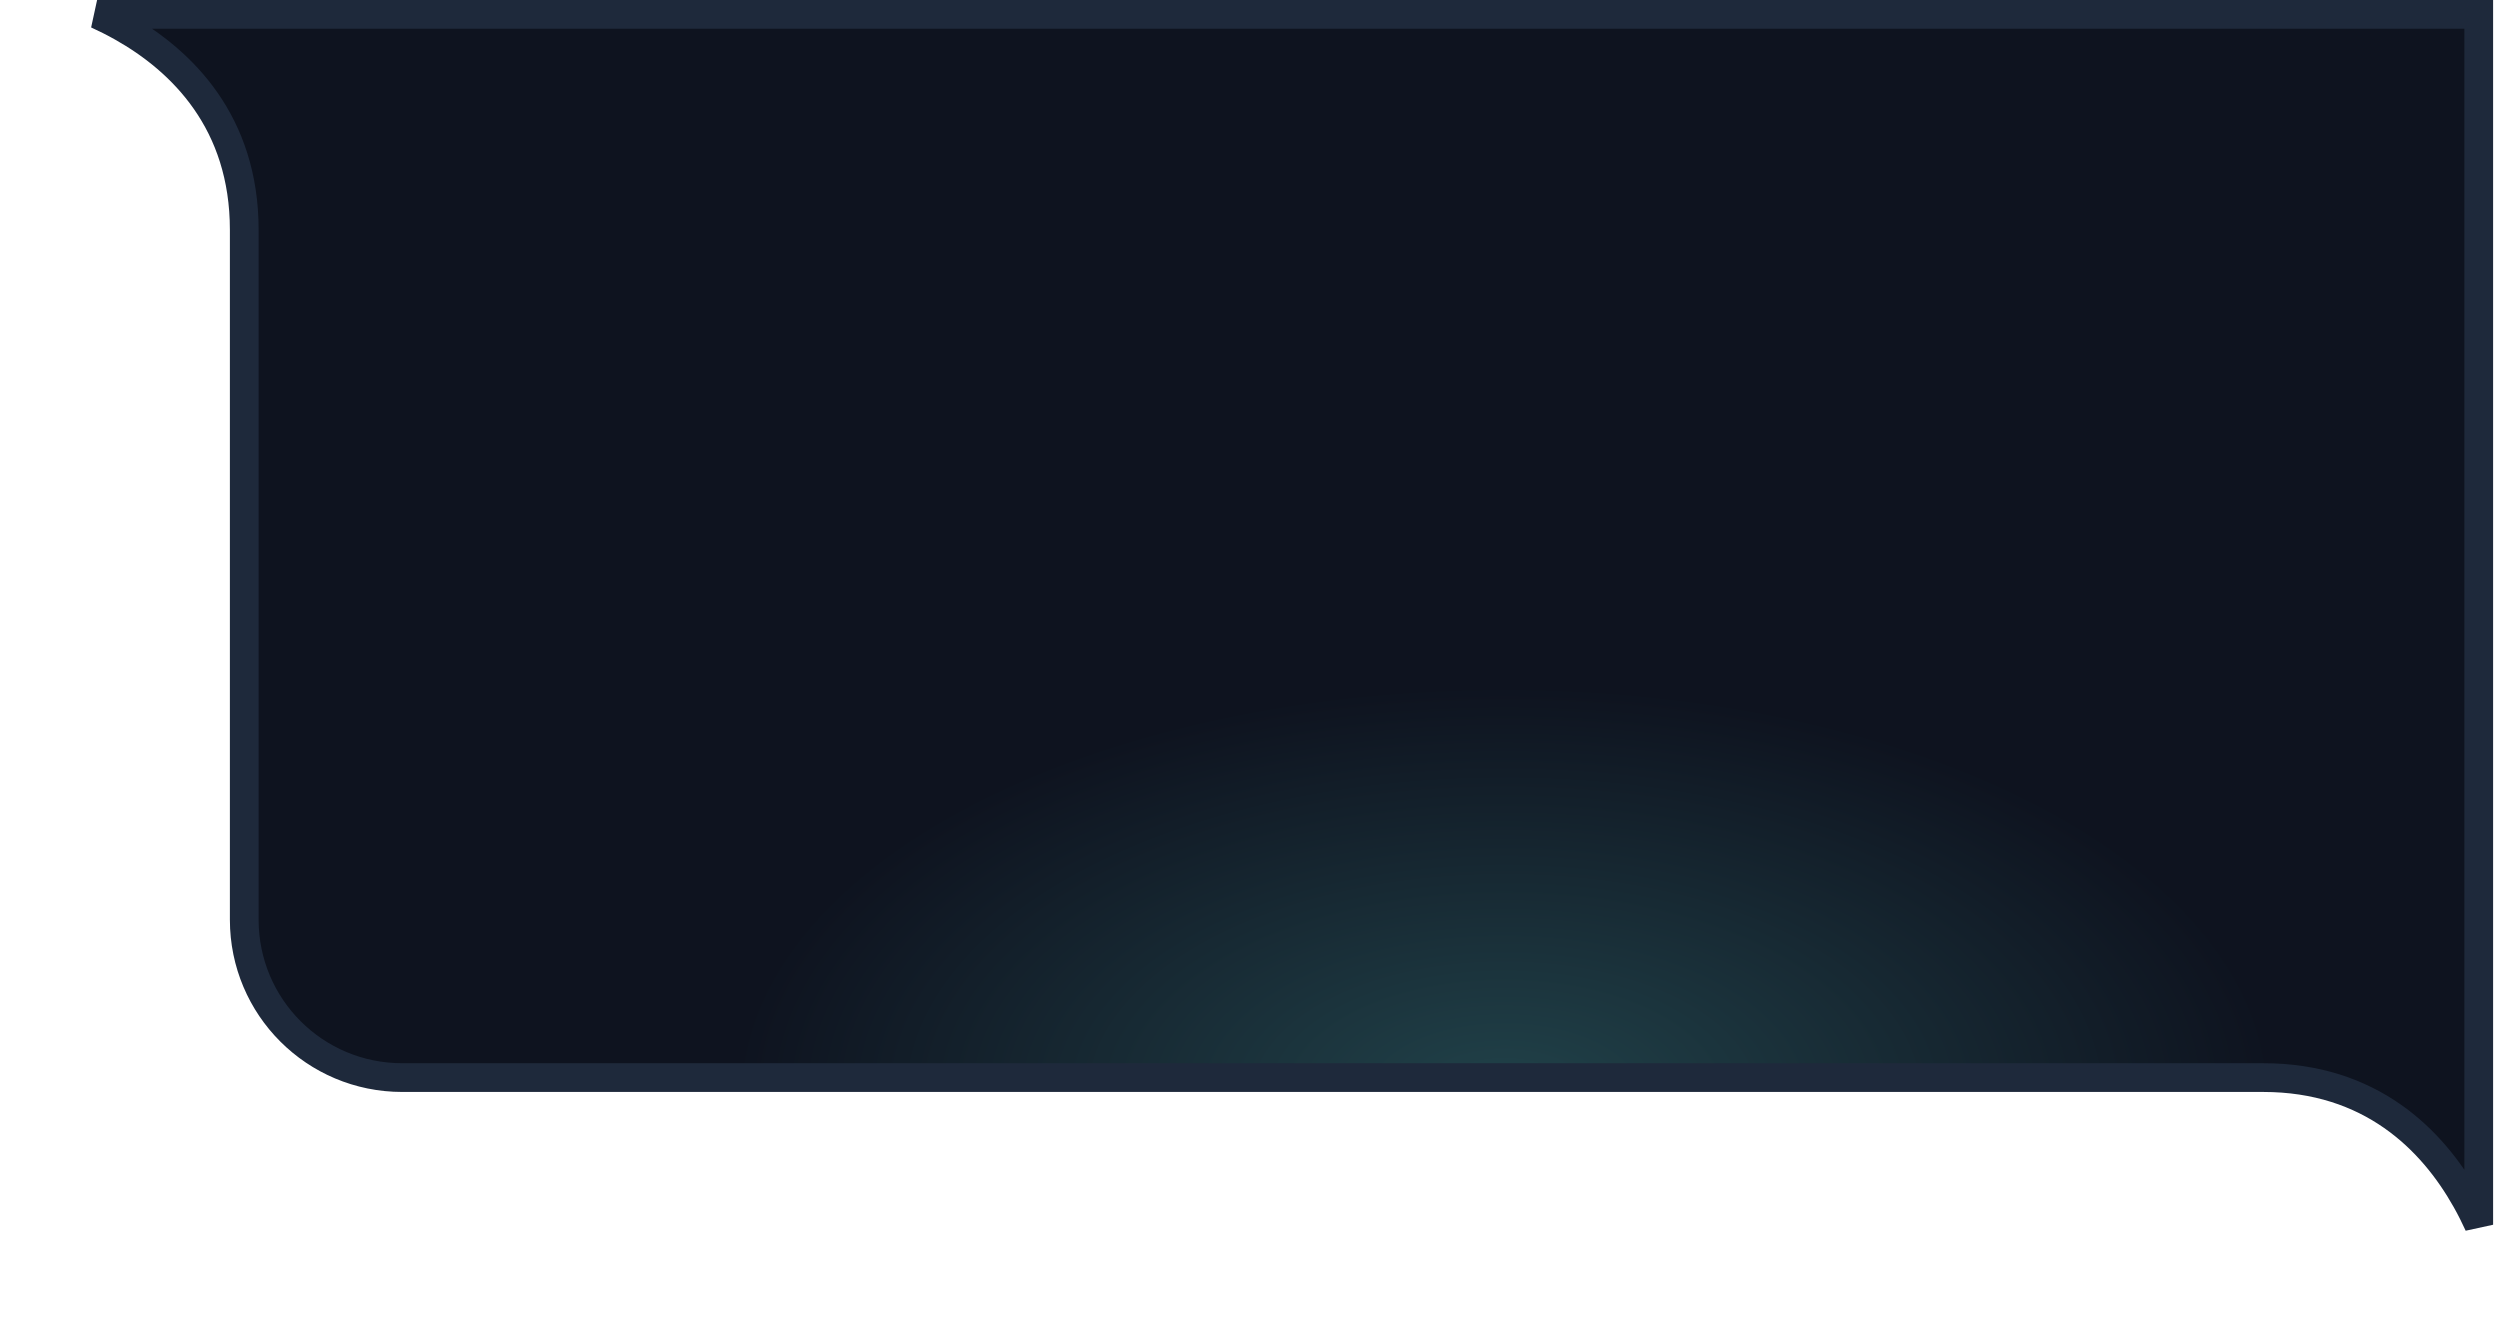
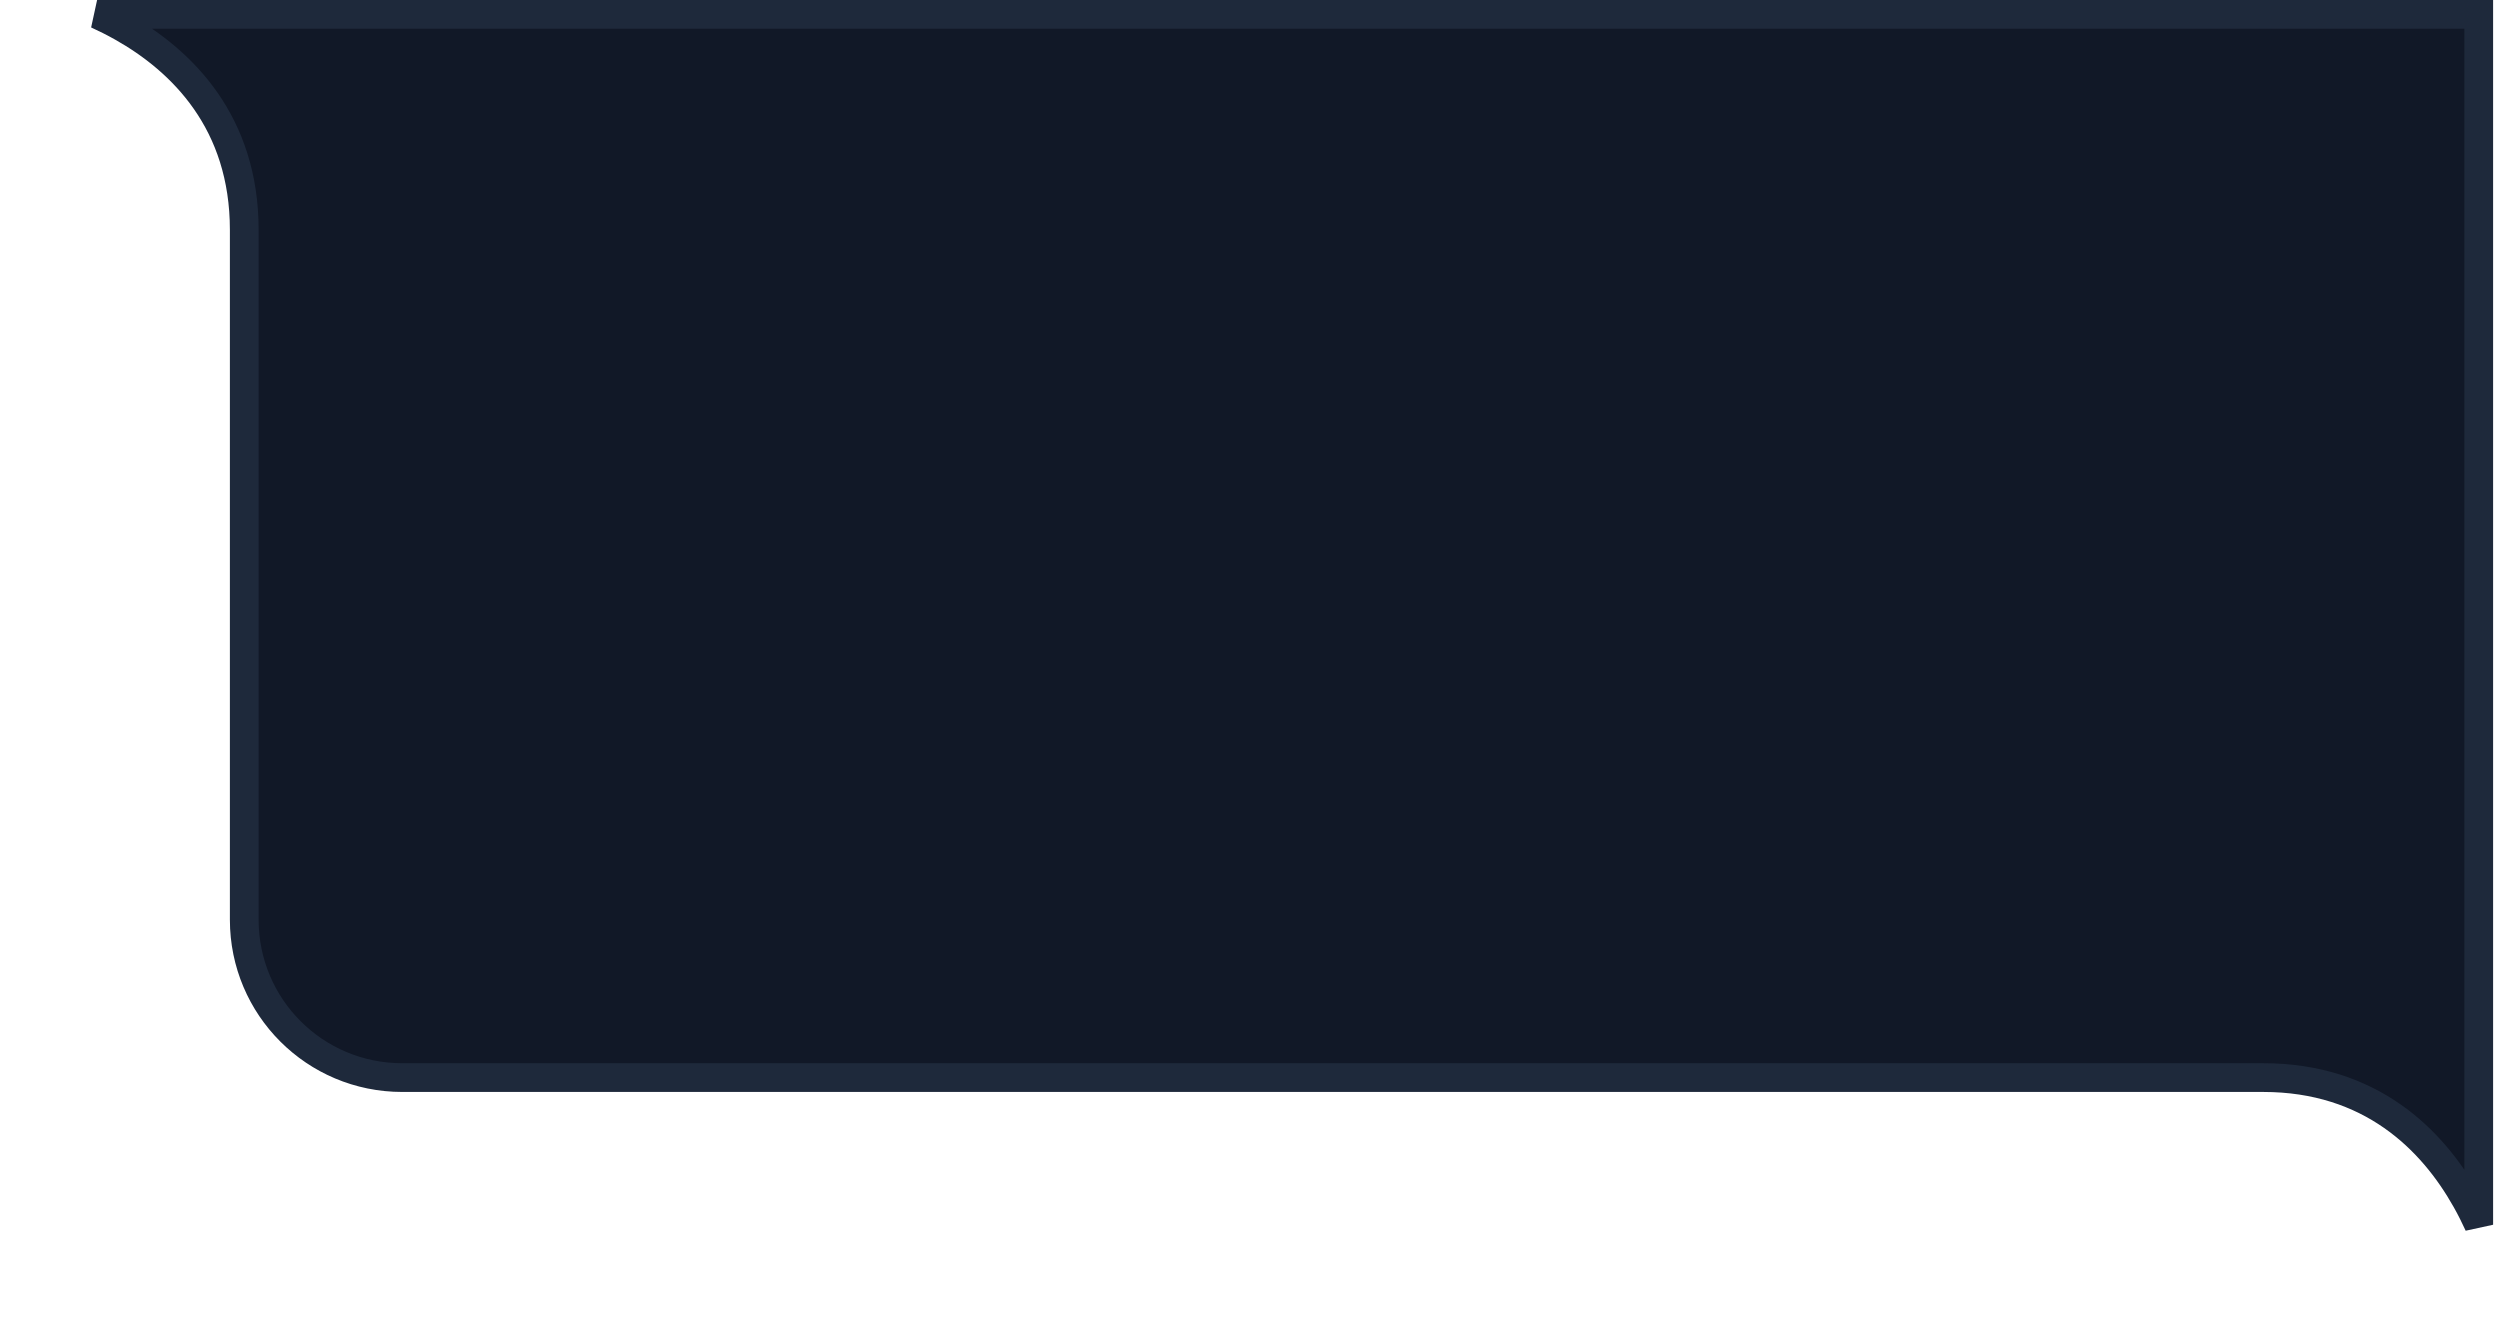
<svg xmlns="http://www.w3.org/2000/svg" width="87" height="46" viewBox="0 0 87 46" fill="none">
-   <path d="M86.26 38L86.26 42.621C86.13 42.337 85.985 42.046 85.821 41.755C84.639 39.654 82.497 37.5 78.76 37.5H13.996C10.958 37.5 8.5 35.045 8.5 32.007L8.5 8C8.5 4.263 6.346 2.121 4.245 0.939C3.954 0.776 3.664 0.63 3.379 0.5H86.26V38Z" fill="#111827" />
-   <path d="M86.26 38L86.26 42.621C86.13 42.337 85.985 42.046 85.821 41.755C84.639 39.654 82.497 37.5 78.76 37.5H13.996C10.958 37.5 8.5 35.045 8.5 32.007L8.5 8C8.5 4.263 6.346 2.121 4.245 0.939C3.954 0.776 3.664 0.63 3.379 0.5H86.26V38Z" fill="url(#paint0_radial_3075_2897)" fill-opacity="0.2" />
+   <path d="M86.26 38L86.26 42.621C86.13 42.337 85.985 42.046 85.821 41.755C84.639 39.654 82.497 37.5 78.76 37.5H13.996C10.958 37.5 8.5 35.045 8.5 32.007L8.5 8C8.5 4.263 6.346 2.121 4.245 0.939H86.26V38Z" fill="#111827" />
  <path d="M86.26 38L86.26 42.621C86.13 42.337 85.985 42.046 85.821 41.755C84.639 39.654 82.497 37.5 78.76 37.5H13.996C10.958 37.5 8.5 35.045 8.5 32.007L8.5 8C8.5 4.263 6.346 2.121 4.245 0.939C3.954 0.776 3.664 0.63 3.379 0.5H86.26V38Z" stroke="#1E293B" />
  <defs>
    <radialGradient id="paint0_radial_3075_2897" cx="0" cy="0" r="1" gradientUnits="userSpaceOnUse" gradientTransform="translate(52.26 38) rotate(-90) scale(36.5 68.3)">
      <stop stop-color="#5EEAD4" />
      <stop offset="0.388" />
    </radialGradient>
  </defs>
</svg>